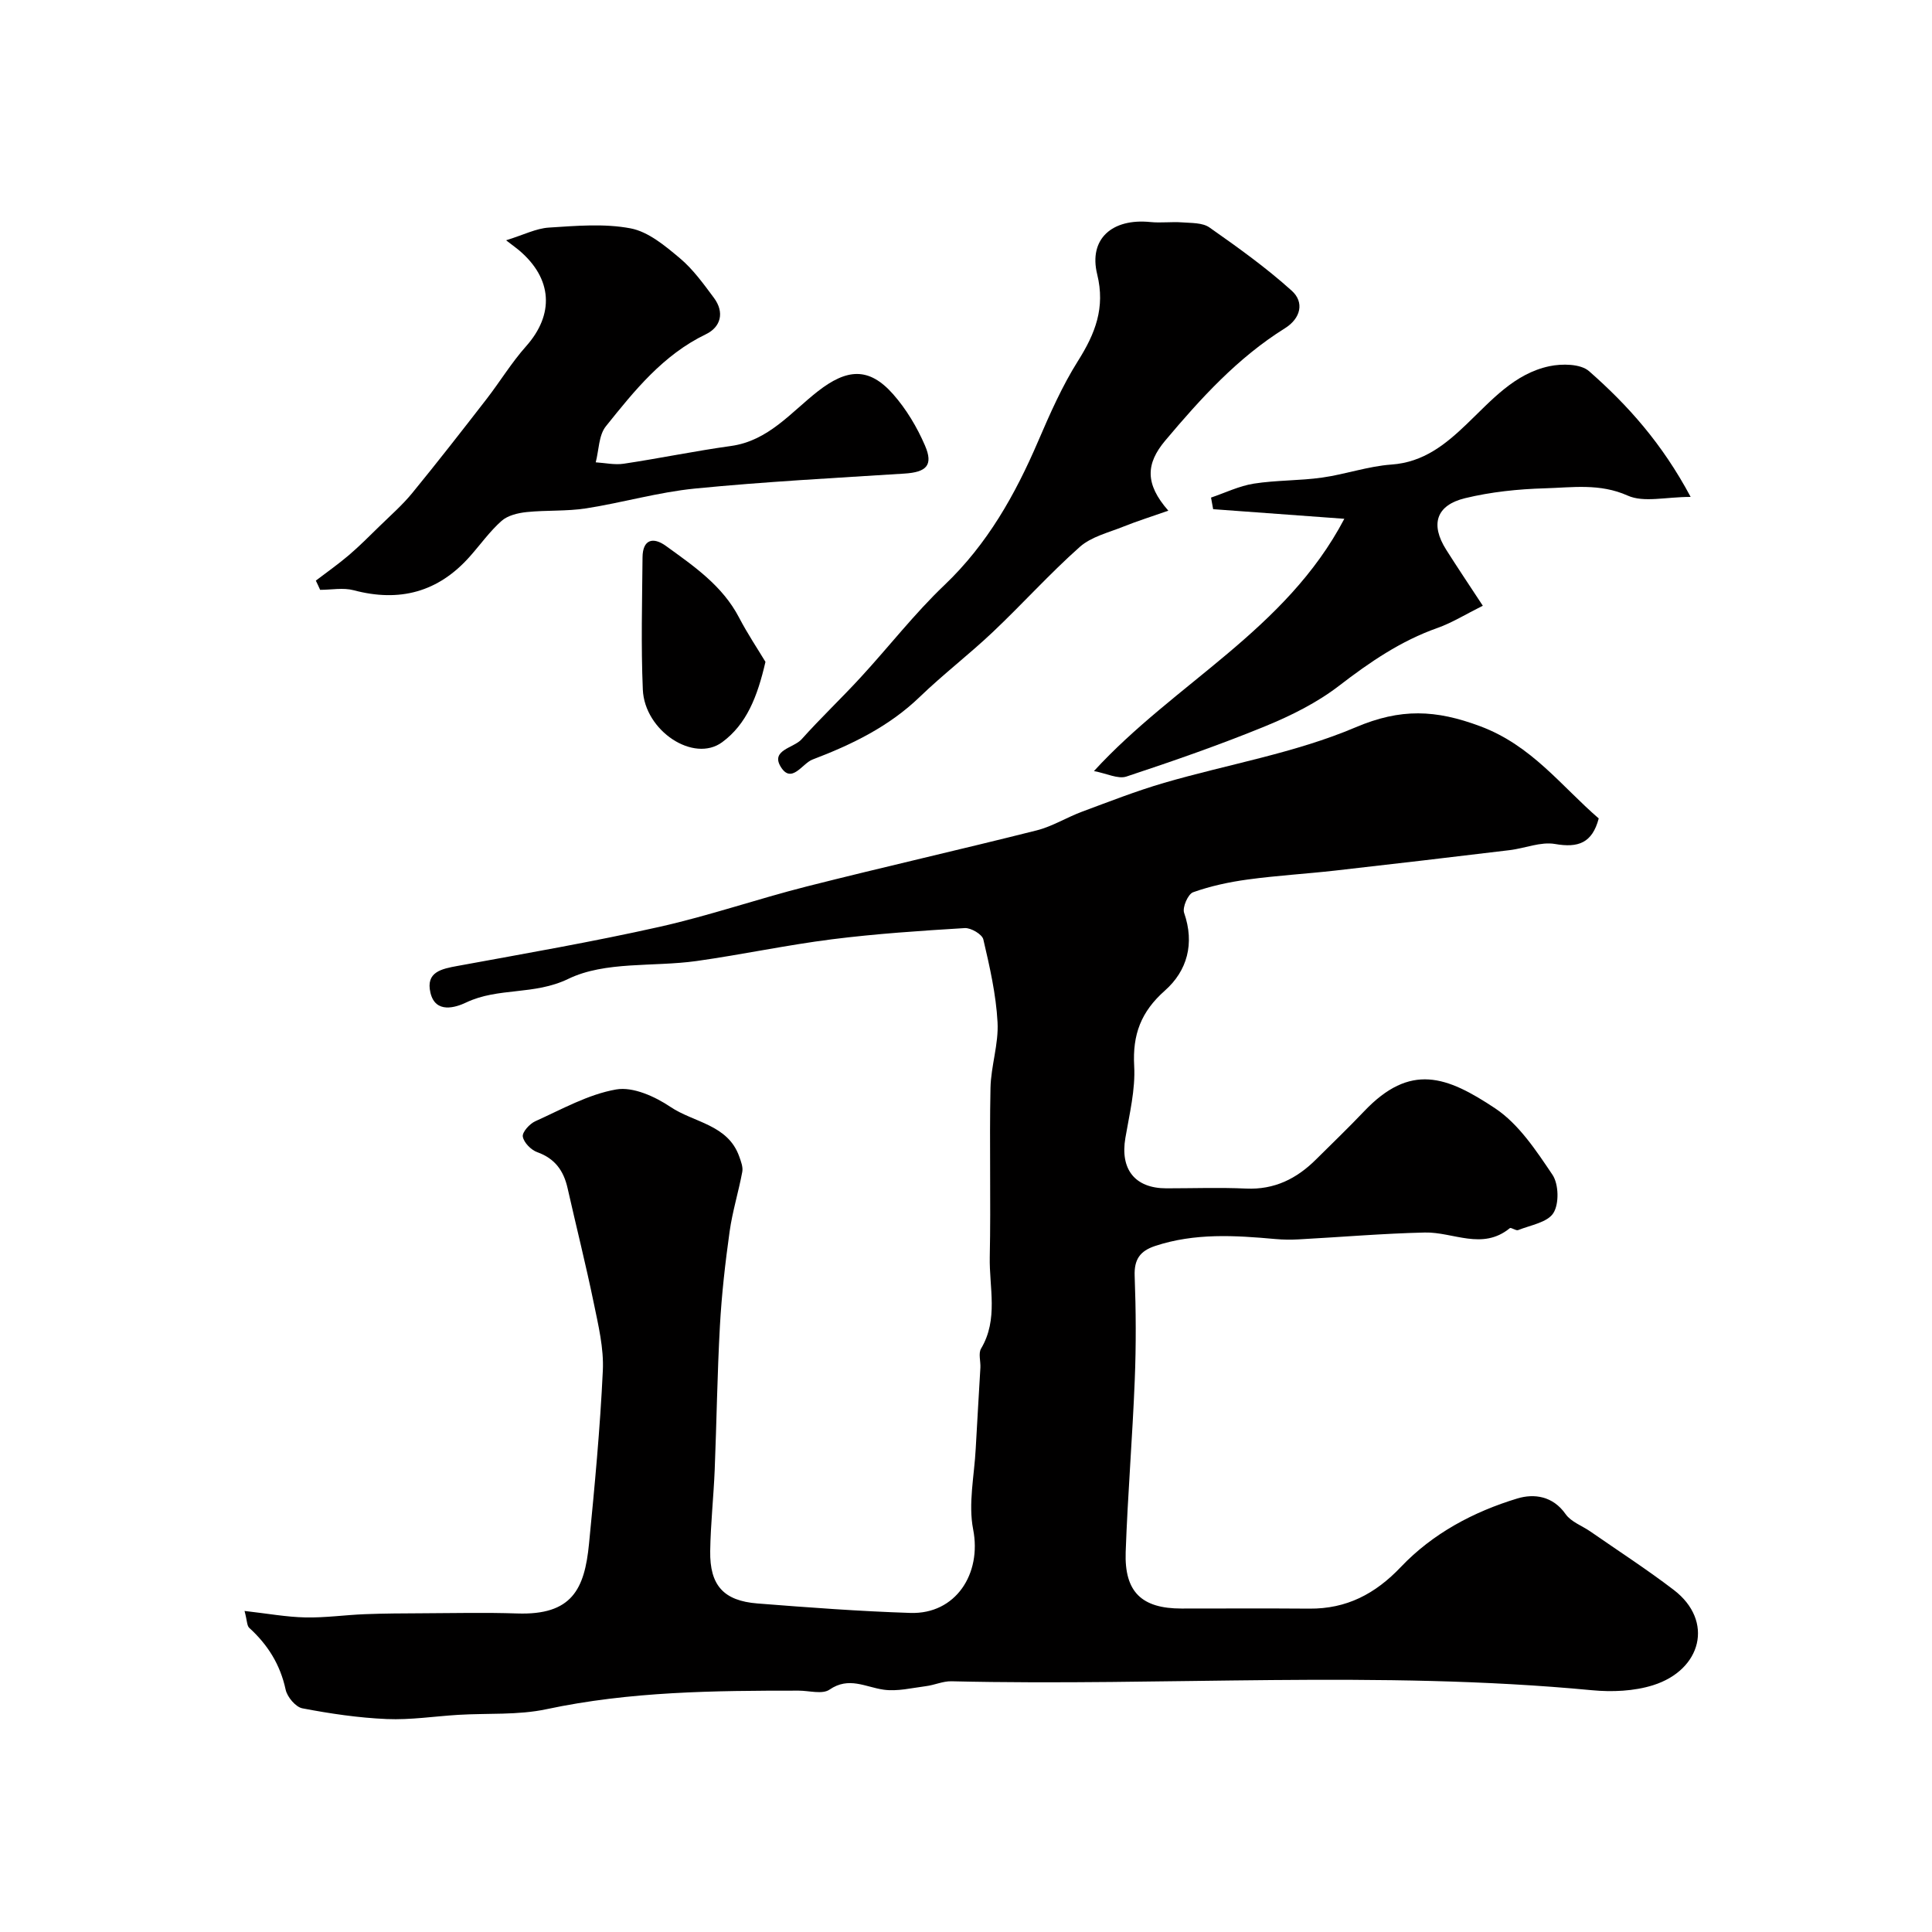
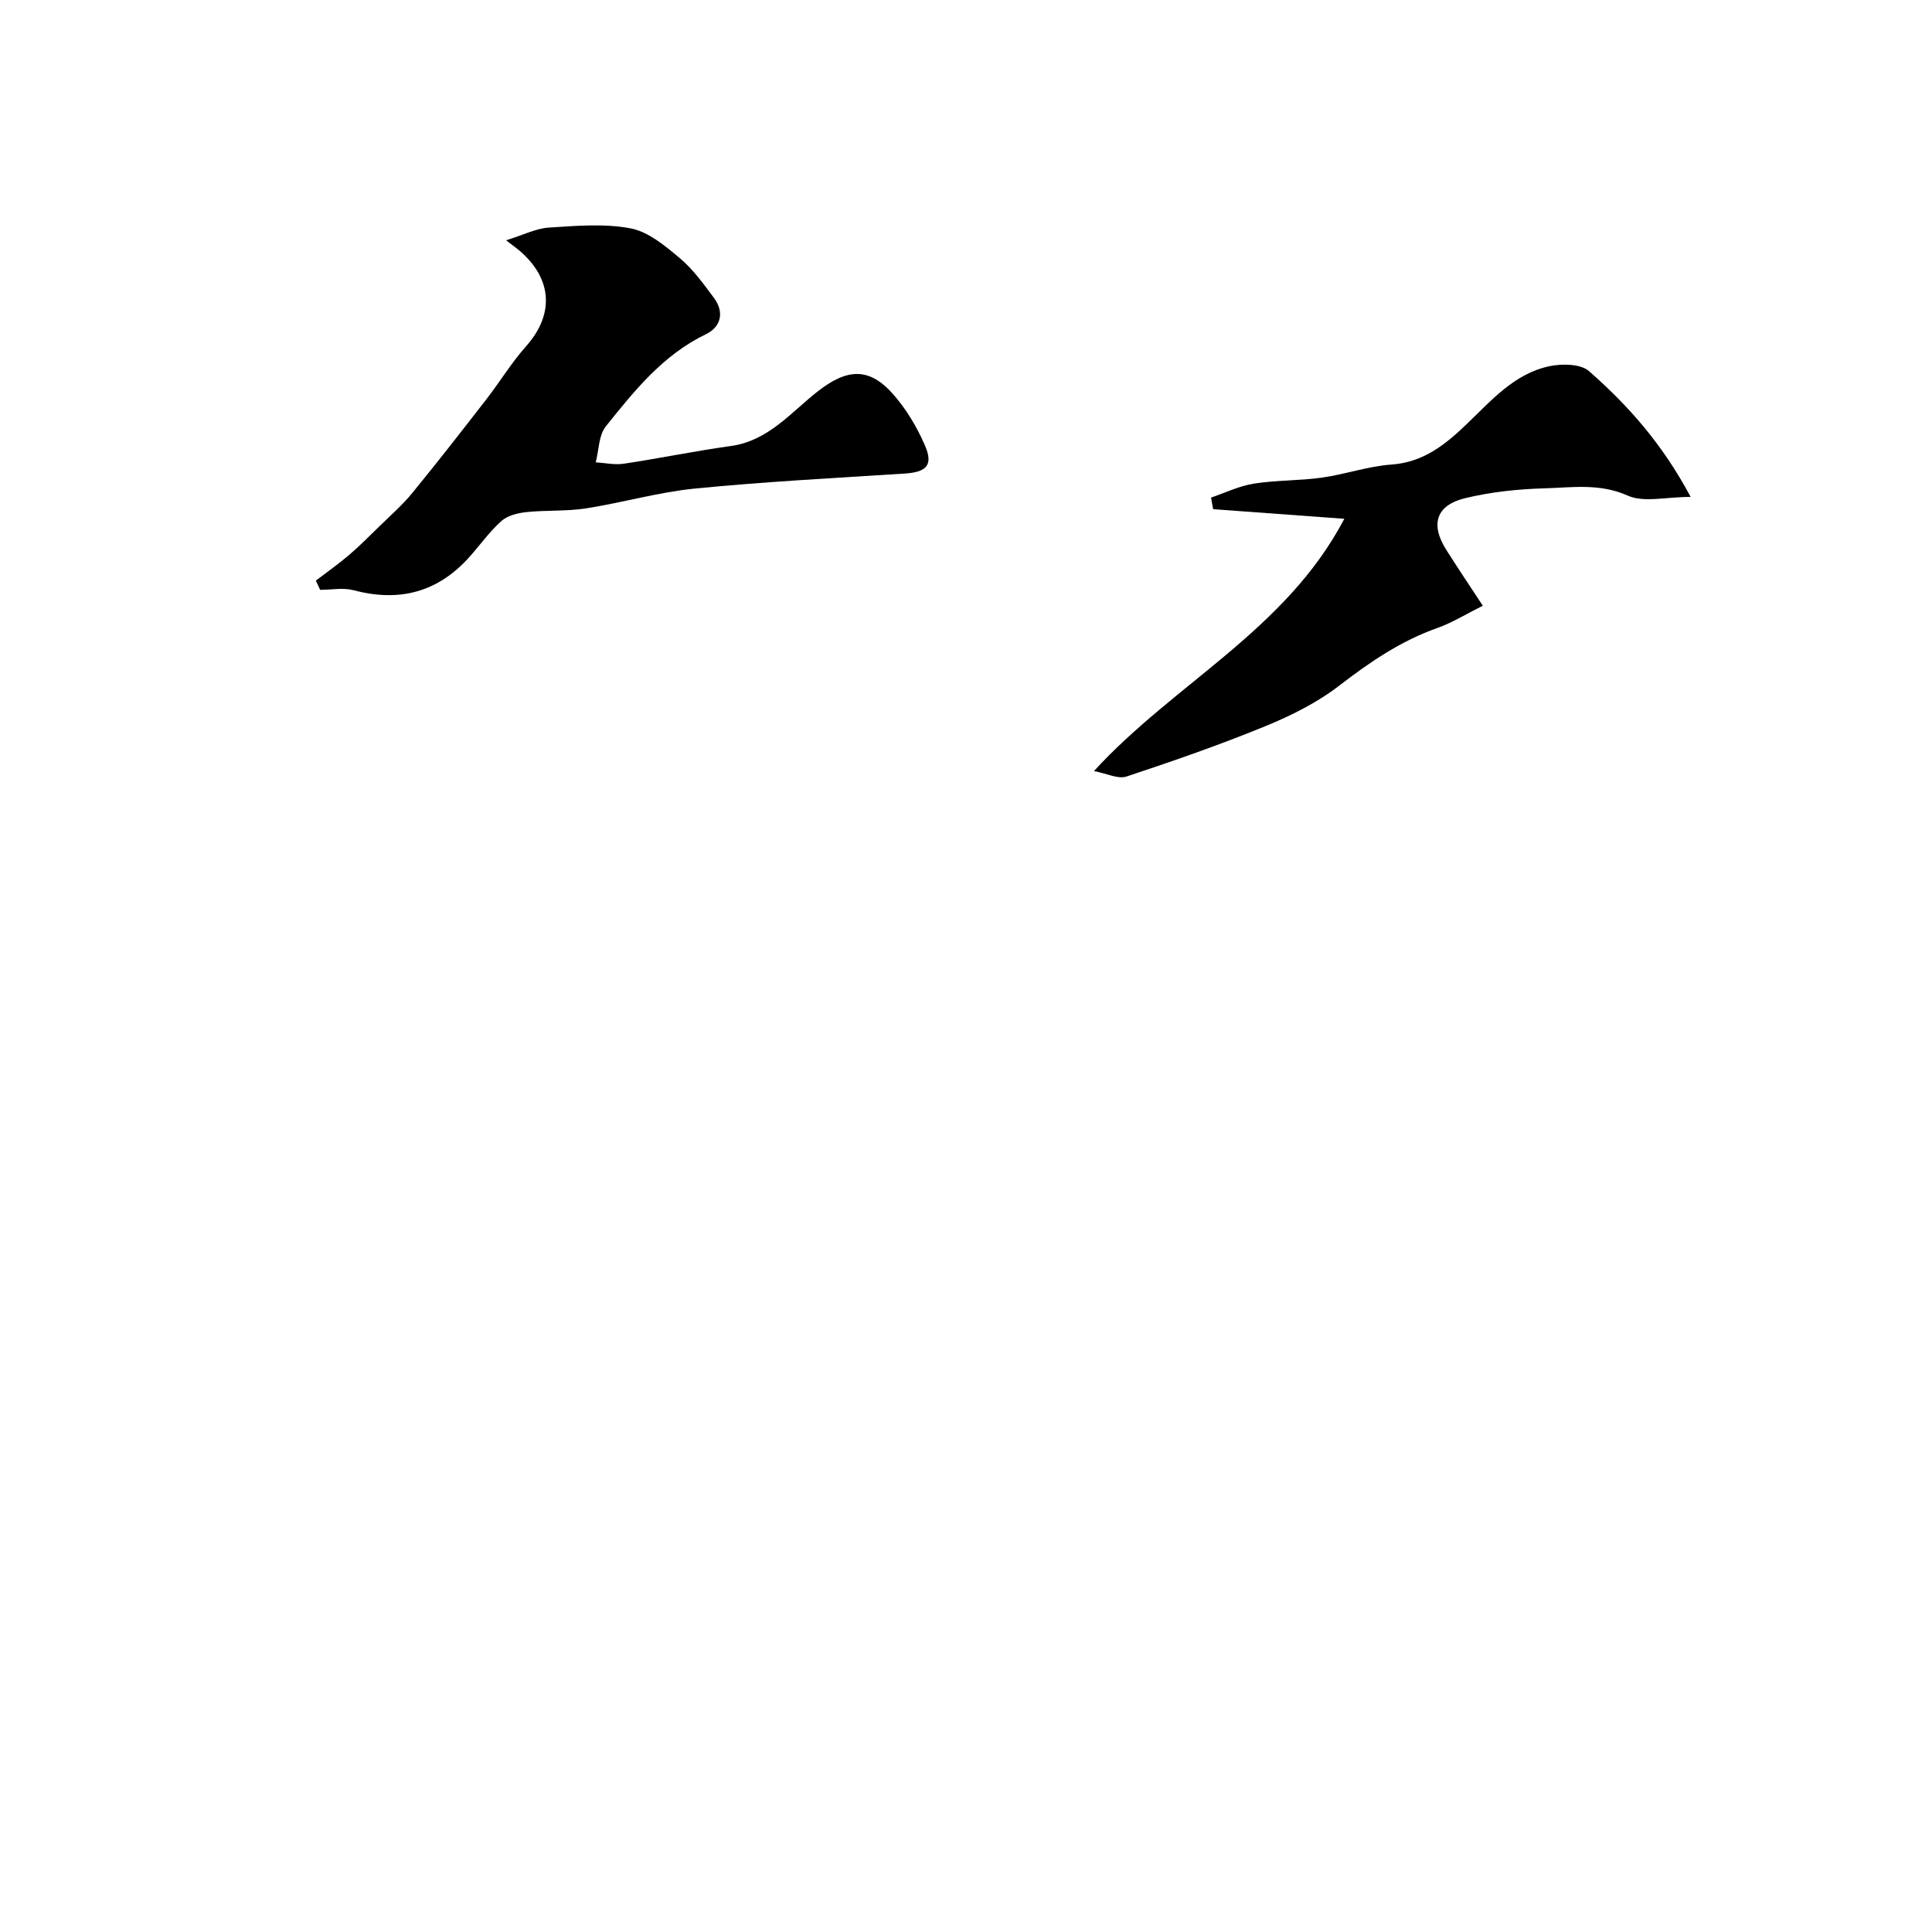
<svg xmlns="http://www.w3.org/2000/svg" enable-background="new 0 0 400 400" viewBox="0 0 400 400">
  <g fill="#010000">
-     <path d="m50.63 333.53c4.79.54 8.68 1.26 12.59 1.34 4.09.09 8.2-.51 12.3-.67 4.01-.16 8.03-.17 12.05-.19 6.5-.03 13-.18 19.49.04 11.36.39 13.97-5.01 14.89-14.43 1.17-11.94 2.3-23.89 2.86-35.86.22-4.63-.93-9.38-1.88-13.99-1.64-7.96-3.63-15.85-5.42-23.78-.81-3.59-2.6-6.13-6.27-7.44-1.29-.46-2.79-1.99-3-3.23-.15-.92 1.41-2.65 2.59-3.18 5.49-2.47 10.95-5.57 16.74-6.58 3.48-.61 8.04 1.46 11.25 3.62 4.83 3.25 11.87 3.62 14.23 10.26.36 1.02.82 2.19.63 3.18-.77 4.14-2.04 8.2-2.62 12.35-.91 6.49-1.65 13.03-2.01 19.57-.55 9.92-.68 19.86-1.08 29.8-.23 5.6-.85 11.2-.93 16.8-.11 7.08 2.77 10.29 9.79 10.84 10.54.83 21.1 1.62 31.66 1.96 9.35.3 14.8-8.08 12.99-17.3-1.04-5.32.24-11.11.53-16.68.29-5.6.66-11.2.97-16.8.07-1.33-.45-2.96.14-3.95 3.62-6.07 1.67-12.63 1.8-18.95.24-11.66-.09-23.33.15-34.99.09-4.56 1.71-9.13 1.46-13.63-.31-5.76-1.62-11.49-2.94-17.14-.25-1.07-2.57-2.43-3.85-2.35-9.18.56-18.37 1.17-27.49 2.32-9.39 1.19-18.67 3.18-28.04 4.5-8.92 1.25-18.91-.01-26.56 3.7-7.1 3.43-14.47 1.71-21.15 4.89-2.12 1.01-6.34 2.39-7.38-2.02-1.02-4.31 2.29-4.95 5.64-5.56 13.94-2.56 27.93-4.98 41.75-8.08 10.28-2.3 20.3-5.78 30.52-8.37 15.83-4.01 31.77-7.62 47.61-11.61 3.25-.82 6.21-2.69 9.39-3.87 5.63-2.09 11.23-4.29 16.99-5.97 13.23-3.85 27.08-6.16 39.65-11.5 9.33-3.97 16.58-3.66 25.79-.22 10.66 3.98 16.77 12.38 24.54 19.09-1.35 5.11-4.27 6.12-9.04 5.29-2.96-.52-6.23.89-9.38 1.27-12.03 1.45-24.07 2.87-36.12 4.23-6.03.68-12.1 1.03-18.11 1.85-3.84.52-7.7 1.35-11.33 2.64-1.05.37-2.26 3.13-1.86 4.27 2.21 6.36.64 12-3.98 16.09-4.96 4.39-6.72 9.11-6.36 15.61.27 4.91-.98 9.94-1.82 14.88-1.12 6.51 1.97 10.45 8.49 10.45 5.5 0 11.01-.2 16.49.05 5.88.27 10.5-2.05 14.51-6.05 3.31-3.29 6.68-6.52 9.89-9.9 9.63-10.16 17.16-7.32 27.19-.65 4.87 3.25 8.48 8.73 11.85 13.74 1.3 1.93 1.41 6.01.19 7.93-1.23 1.95-4.74 2.5-7.3 3.53-.46.18-1.45-.62-1.72-.4-5.69 4.67-11.73.76-17.6.9-8.71.2-17.41.95-26.12 1.42-1.59.09-3.21.07-4.8-.07-8.38-.76-16.73-1.28-24.93 1.44-3.12 1.04-4.35 2.79-4.22 6.2.27 7.15.31 14.34.02 21.49-.47 11.89-1.46 23.77-1.88 35.66-.29 8.3 3.34 11.71 11.55 11.71 8.83 0 17.66-.05 26.49.02 7.69.06 13.62-3.03 18.95-8.64 6.57-6.91 15.01-11.42 24.11-14.17 3.45-1.04 7.34-.53 9.98 3.24 1.14 1.62 3.42 2.41 5.16 3.62 5.76 4 11.67 7.82 17.24 12.08 8.4 6.43 5.74 16.56-4.27 19.72-3.96 1.25-8.51 1.44-12.7 1.04-44.15-4.19-88.4-.8-132.59-1.85-1.75-.04-3.5.79-5.27 1.01-2.91.37-5.93 1.13-8.76.73-3.77-.53-7.2-2.77-11.21-.01-1.48 1.02-4.22.21-6.39.21-17.49-.01-34.93.16-52.2 3.84-5.9 1.26-12.17.8-18.27 1.17-4.94.3-9.89 1.08-14.8.87-5.86-.25-11.72-1.12-17.48-2.22-1.39-.27-3.13-2.34-3.46-3.86-1.12-5.21-3.71-9.33-7.58-12.84-.45-.48-.4-1.5-.93-3.46z" />
    <path d="m65.39 120.21c2.29-1.75 4.66-3.41 6.85-5.28s4.23-3.93 6.3-5.95c2.31-2.26 4.77-4.41 6.81-6.9 5.23-6.39 10.3-12.9 15.36-19.43 2.8-3.61 5.18-7.56 8.21-10.96 5.87-6.6 5.48-13.98-1.42-19.84-.5-.43-1.05-.81-2.72-2.1 3.64-1.13 6.21-2.46 8.84-2.63 5.64-.36 11.47-.88 16.94.16 3.68.7 7.16 3.63 10.2 6.18 2.73 2.29 4.9 5.32 7.06 8.22 2.21 2.98 1.44 6.02-1.67 7.52-8.88 4.28-14.8 11.69-20.71 19.06-1.49 1.85-1.44 4.94-2.1 7.46 1.93.12 3.92.57 5.79.29 7.41-1.11 14.76-2.64 22.19-3.67 7.77-1.07 12.43-6.97 18-11.32 5.99-4.67 10.55-5.1 15.57.57 2.74 3.1 4.98 6.85 6.62 10.66 1.77 4.09.29 5.51-4.25 5.8-14.47.92-28.96 1.68-43.38 3.1-7.57.75-14.98 2.92-22.52 4.1-4.05.63-8.24.35-12.33.77-1.8.19-3.9.69-5.18 1.82-2.44 2.16-4.38 4.9-6.56 7.36-6.55 7.4-14.57 9.53-24.08 7-2.16-.57-4.61-.08-6.93-.08-.28-.65-.59-1.28-.89-1.91z" />
-     <path d="m241.89 105.73c-3.67 1.29-6.52 2.18-9.28 3.29-3.1 1.25-6.66 2.09-9.05 4.21-6.27 5.57-11.9 11.85-18 17.62-4.9 4.64-10.29 8.76-15.14 13.44-6.39 6.16-14.11 9.89-22.21 12.97-2.11.8-4.32 5.14-6.56 1.51-2.15-3.49 2.69-3.9 4.31-5.71 3.94-4.41 8.26-8.49 12.26-12.85 5.81-6.31 11.1-13.15 17.29-19.05 8.91-8.48 14.68-18.75 19.44-29.84 2.44-5.67 4.96-11.4 8.24-16.6 3.56-5.65 5.68-10.99 3.97-17.93-1.8-7.32 3.08-11.62 11.01-10.82 2.16.22 4.38-.09 6.55.07 1.93.15 4.24.04 5.68 1.05 5.87 4.12 11.74 8.32 17.05 13.11 2.63 2.37 1.88 5.71-1.43 7.77-9.8 6.12-17.43 14.53-24.78 23.26-4.01 4.78-4.22 8.95.65 14.5z" />
    <path d="m226.49 159.64c16.79-18.31 39.71-29.14 51.84-52.23-9.48-.7-18.32-1.34-27.16-1.99-.15-.8-.29-1.6-.44-2.4 2.95-1 5.83-2.41 8.86-2.89 4.66-.73 9.45-.59 14.13-1.25 4.83-.68 9.55-2.36 14.38-2.7 6.64-.47 11.2-4.19 15.6-8.41 5.1-4.88 9.83-10.41 17.08-11.95 2.61-.55 6.46-.51 8.21 1.02 8.01 7.03 15.12 14.95 21.04 26.04-5.17 0-9.7 1.22-13.03-.27-5.79-2.59-11.47-1.67-17.17-1.51-5.52.16-11.13.74-16.49 2.04-6.03 1.46-7.23 5.44-3.93 10.66 2.32 3.67 4.74 7.27 7.59 11.61-3.61 1.8-6.37 3.53-9.36 4.59-7.61 2.68-14.05 7.09-20.4 11.98-4.55 3.5-9.9 6.17-15.24 8.36-9.44 3.87-19.11 7.23-28.8 10.44-1.73.56-4.03-.63-6.71-1.14z" />
-     <path d="m158.48 137.03c-1.67 7.24-3.92 12.93-8.97 16.64-5.89 4.33-16.05-2.33-16.42-10.9-.39-9.11-.14-18.25-.06-27.38.03-3.73 2.2-4.27 4.83-2.37 5.77 4.18 11.71 8.22 15.16 14.85 1.76 3.37 3.89 6.55 5.46 9.16z" />
  </g>
</svg>